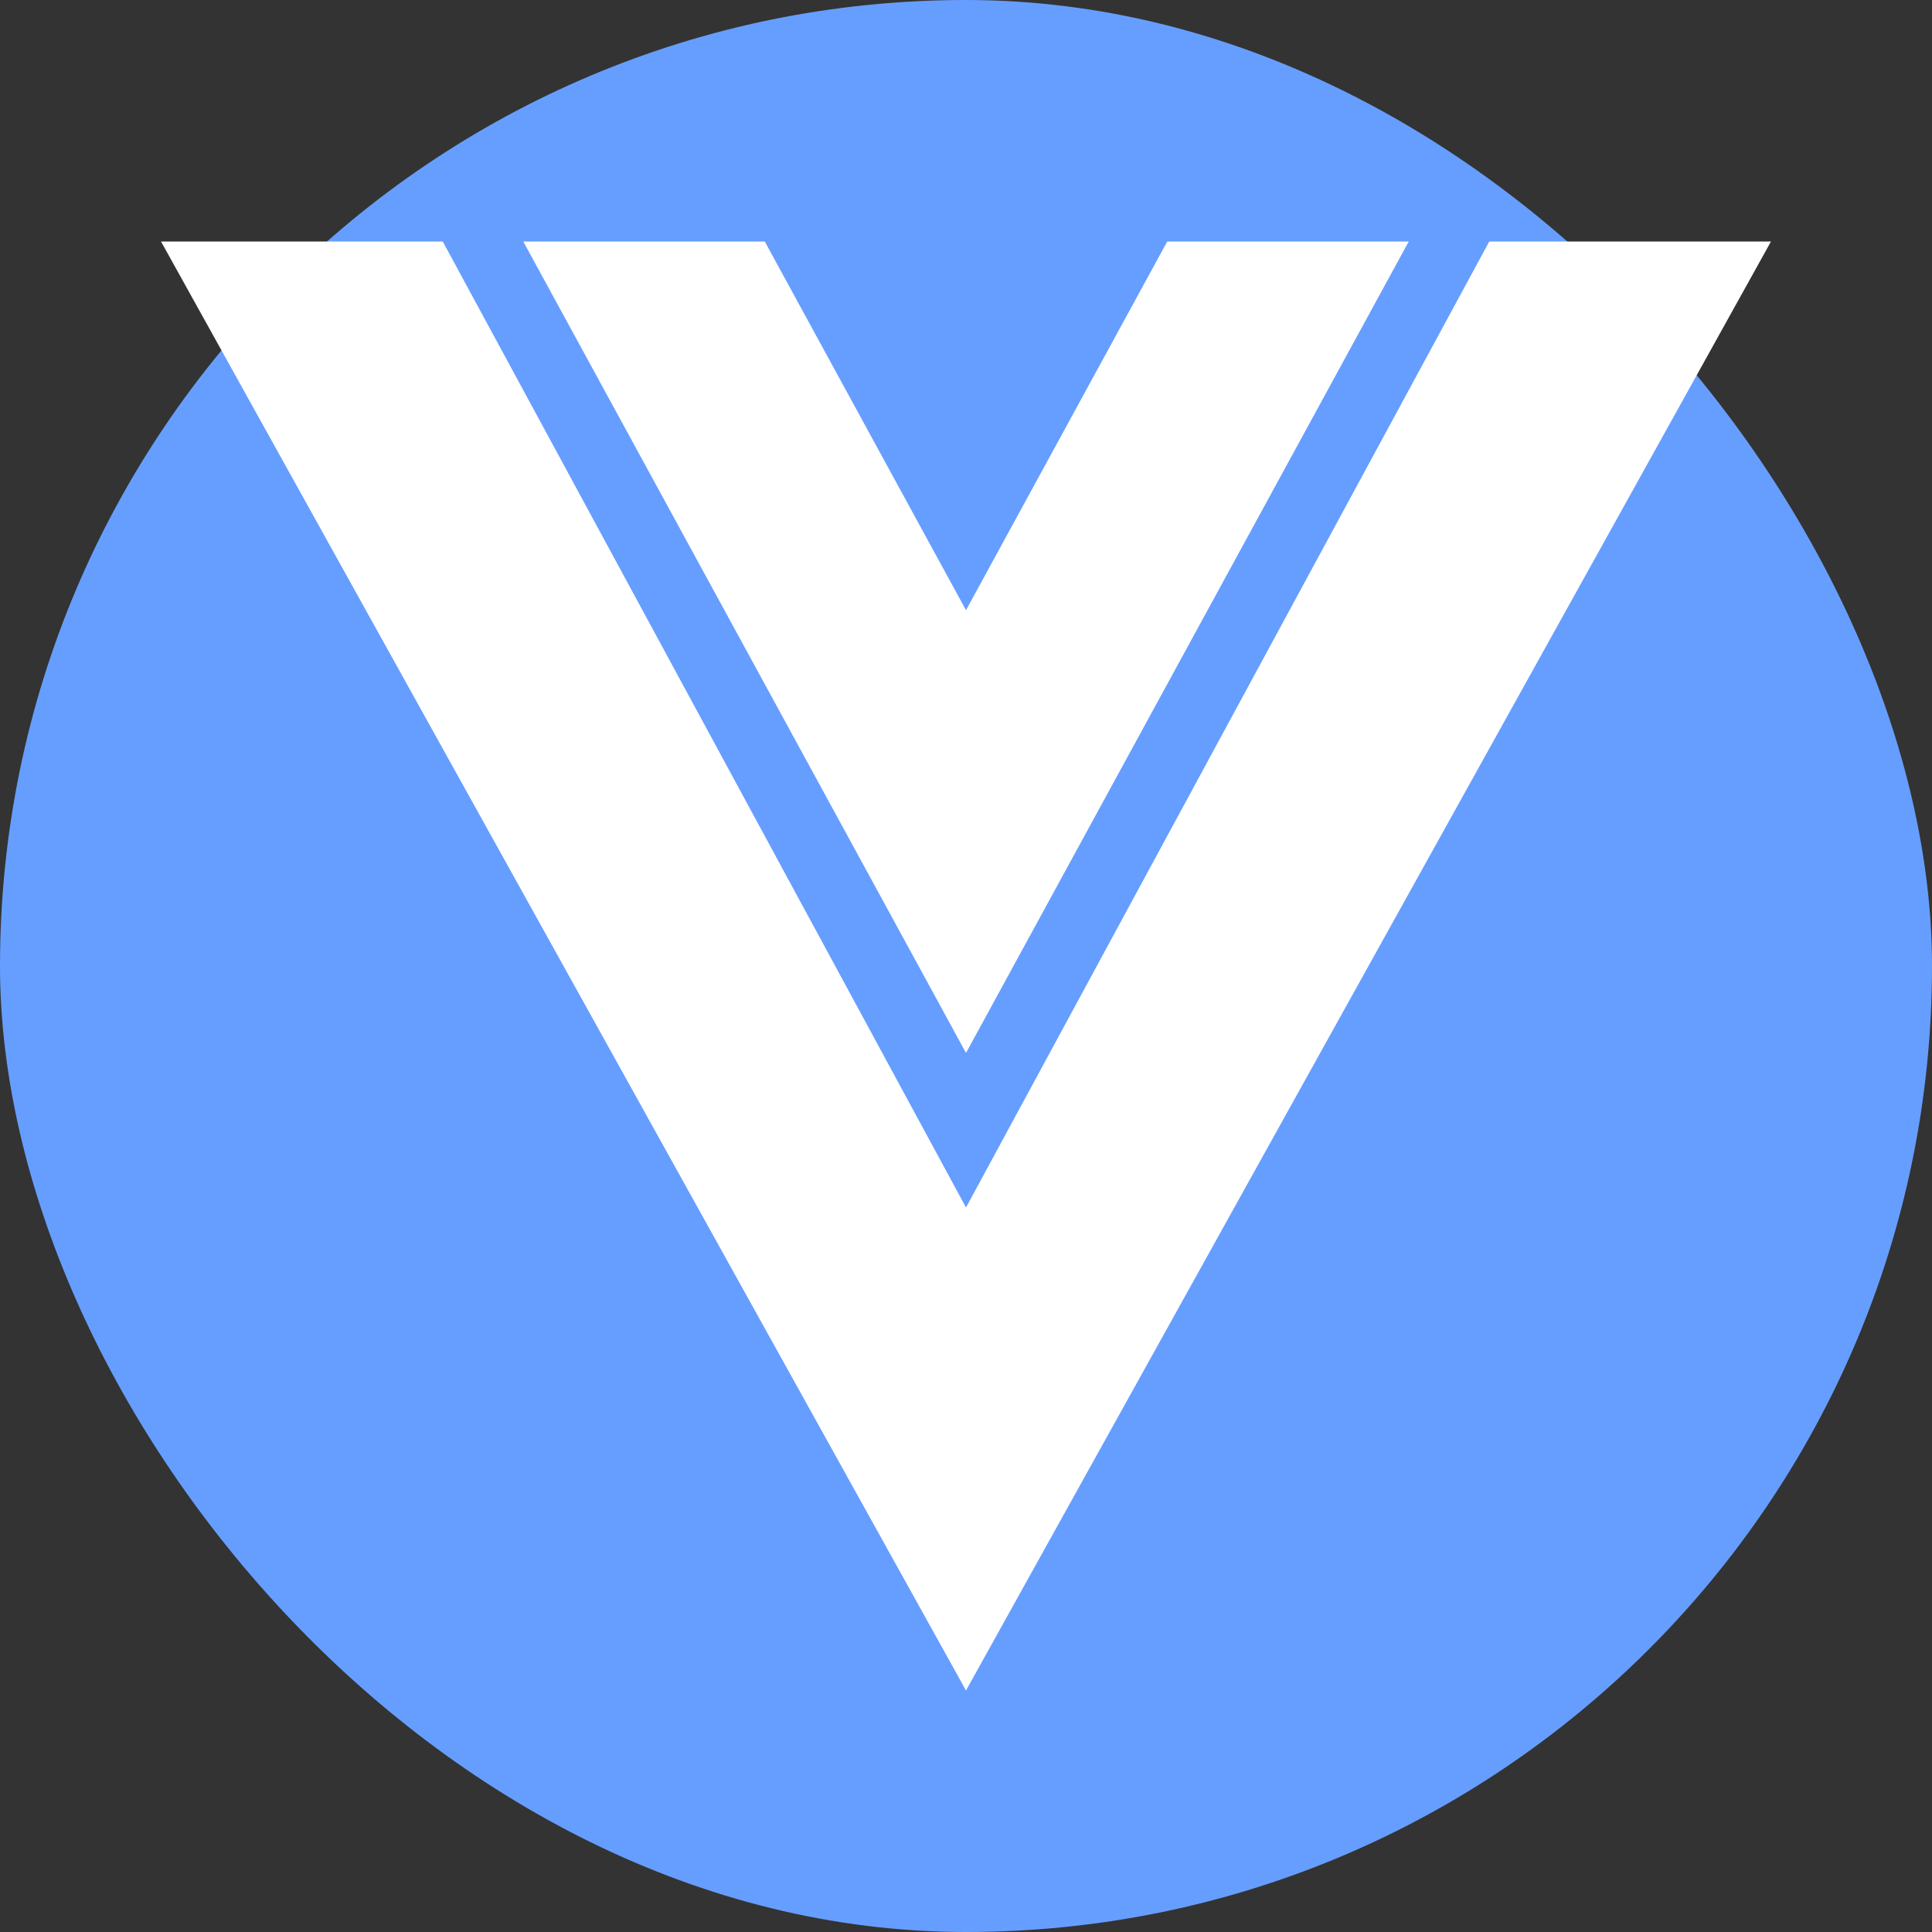
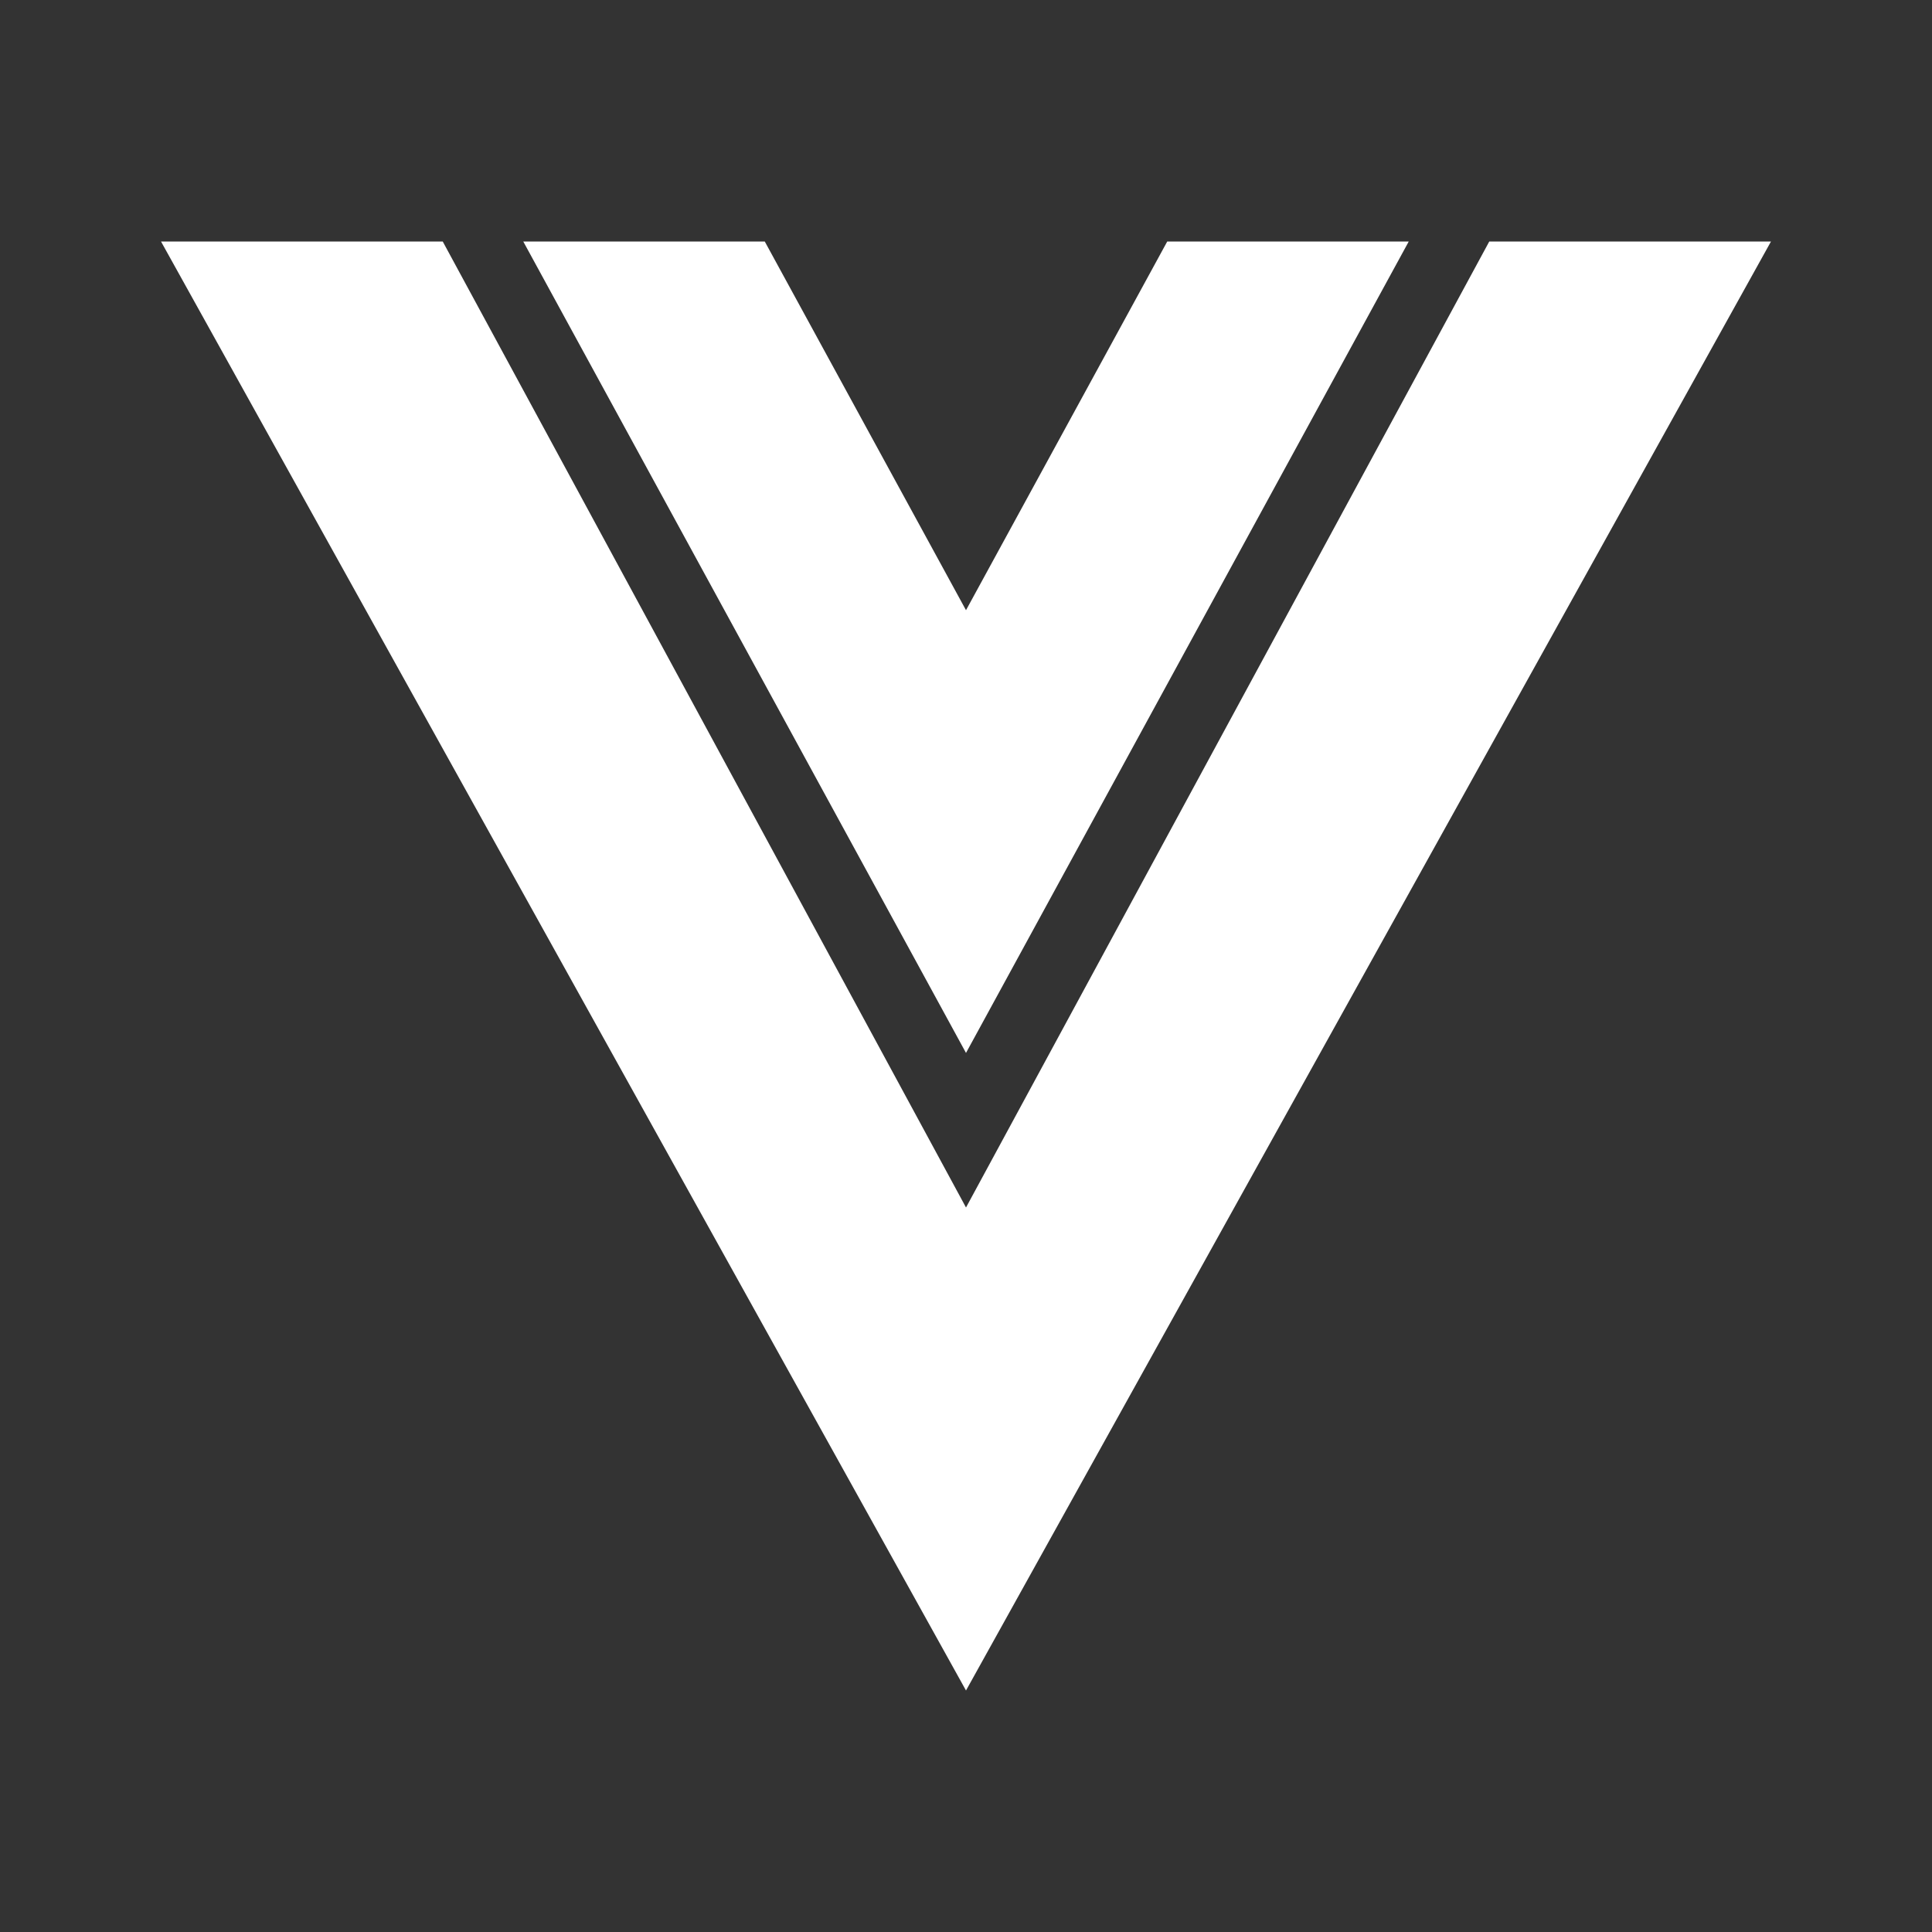
<svg xmlns="http://www.w3.org/2000/svg" width="44" height="44" viewBox="0 0 44 44" fill="none">
  <rect x="0" y="0" width="44" height="44" fill="#333333" stroke="none" />
-   <rect width="44" height="44" rx="22" fill="#669EFF" />
-   <path d="M3.667 5.5H10.083L22 27.5L33.917 5.5H40.333L22 38.5L3.667 5.5ZM11.917 5.5H17.417L22 13.897L26.583 5.5H32.083L22 23.98L11.917 5.5Z" fill="white" />
+   <path d="M3.667 5.5H10.083L22 27.5L33.917 5.5H40.333L22 38.5L3.667 5.5ZM11.917 5.5H17.417L22 13.897L26.583 5.5H32.083L22 23.98L11.917 5.5" fill="white" />
</svg>